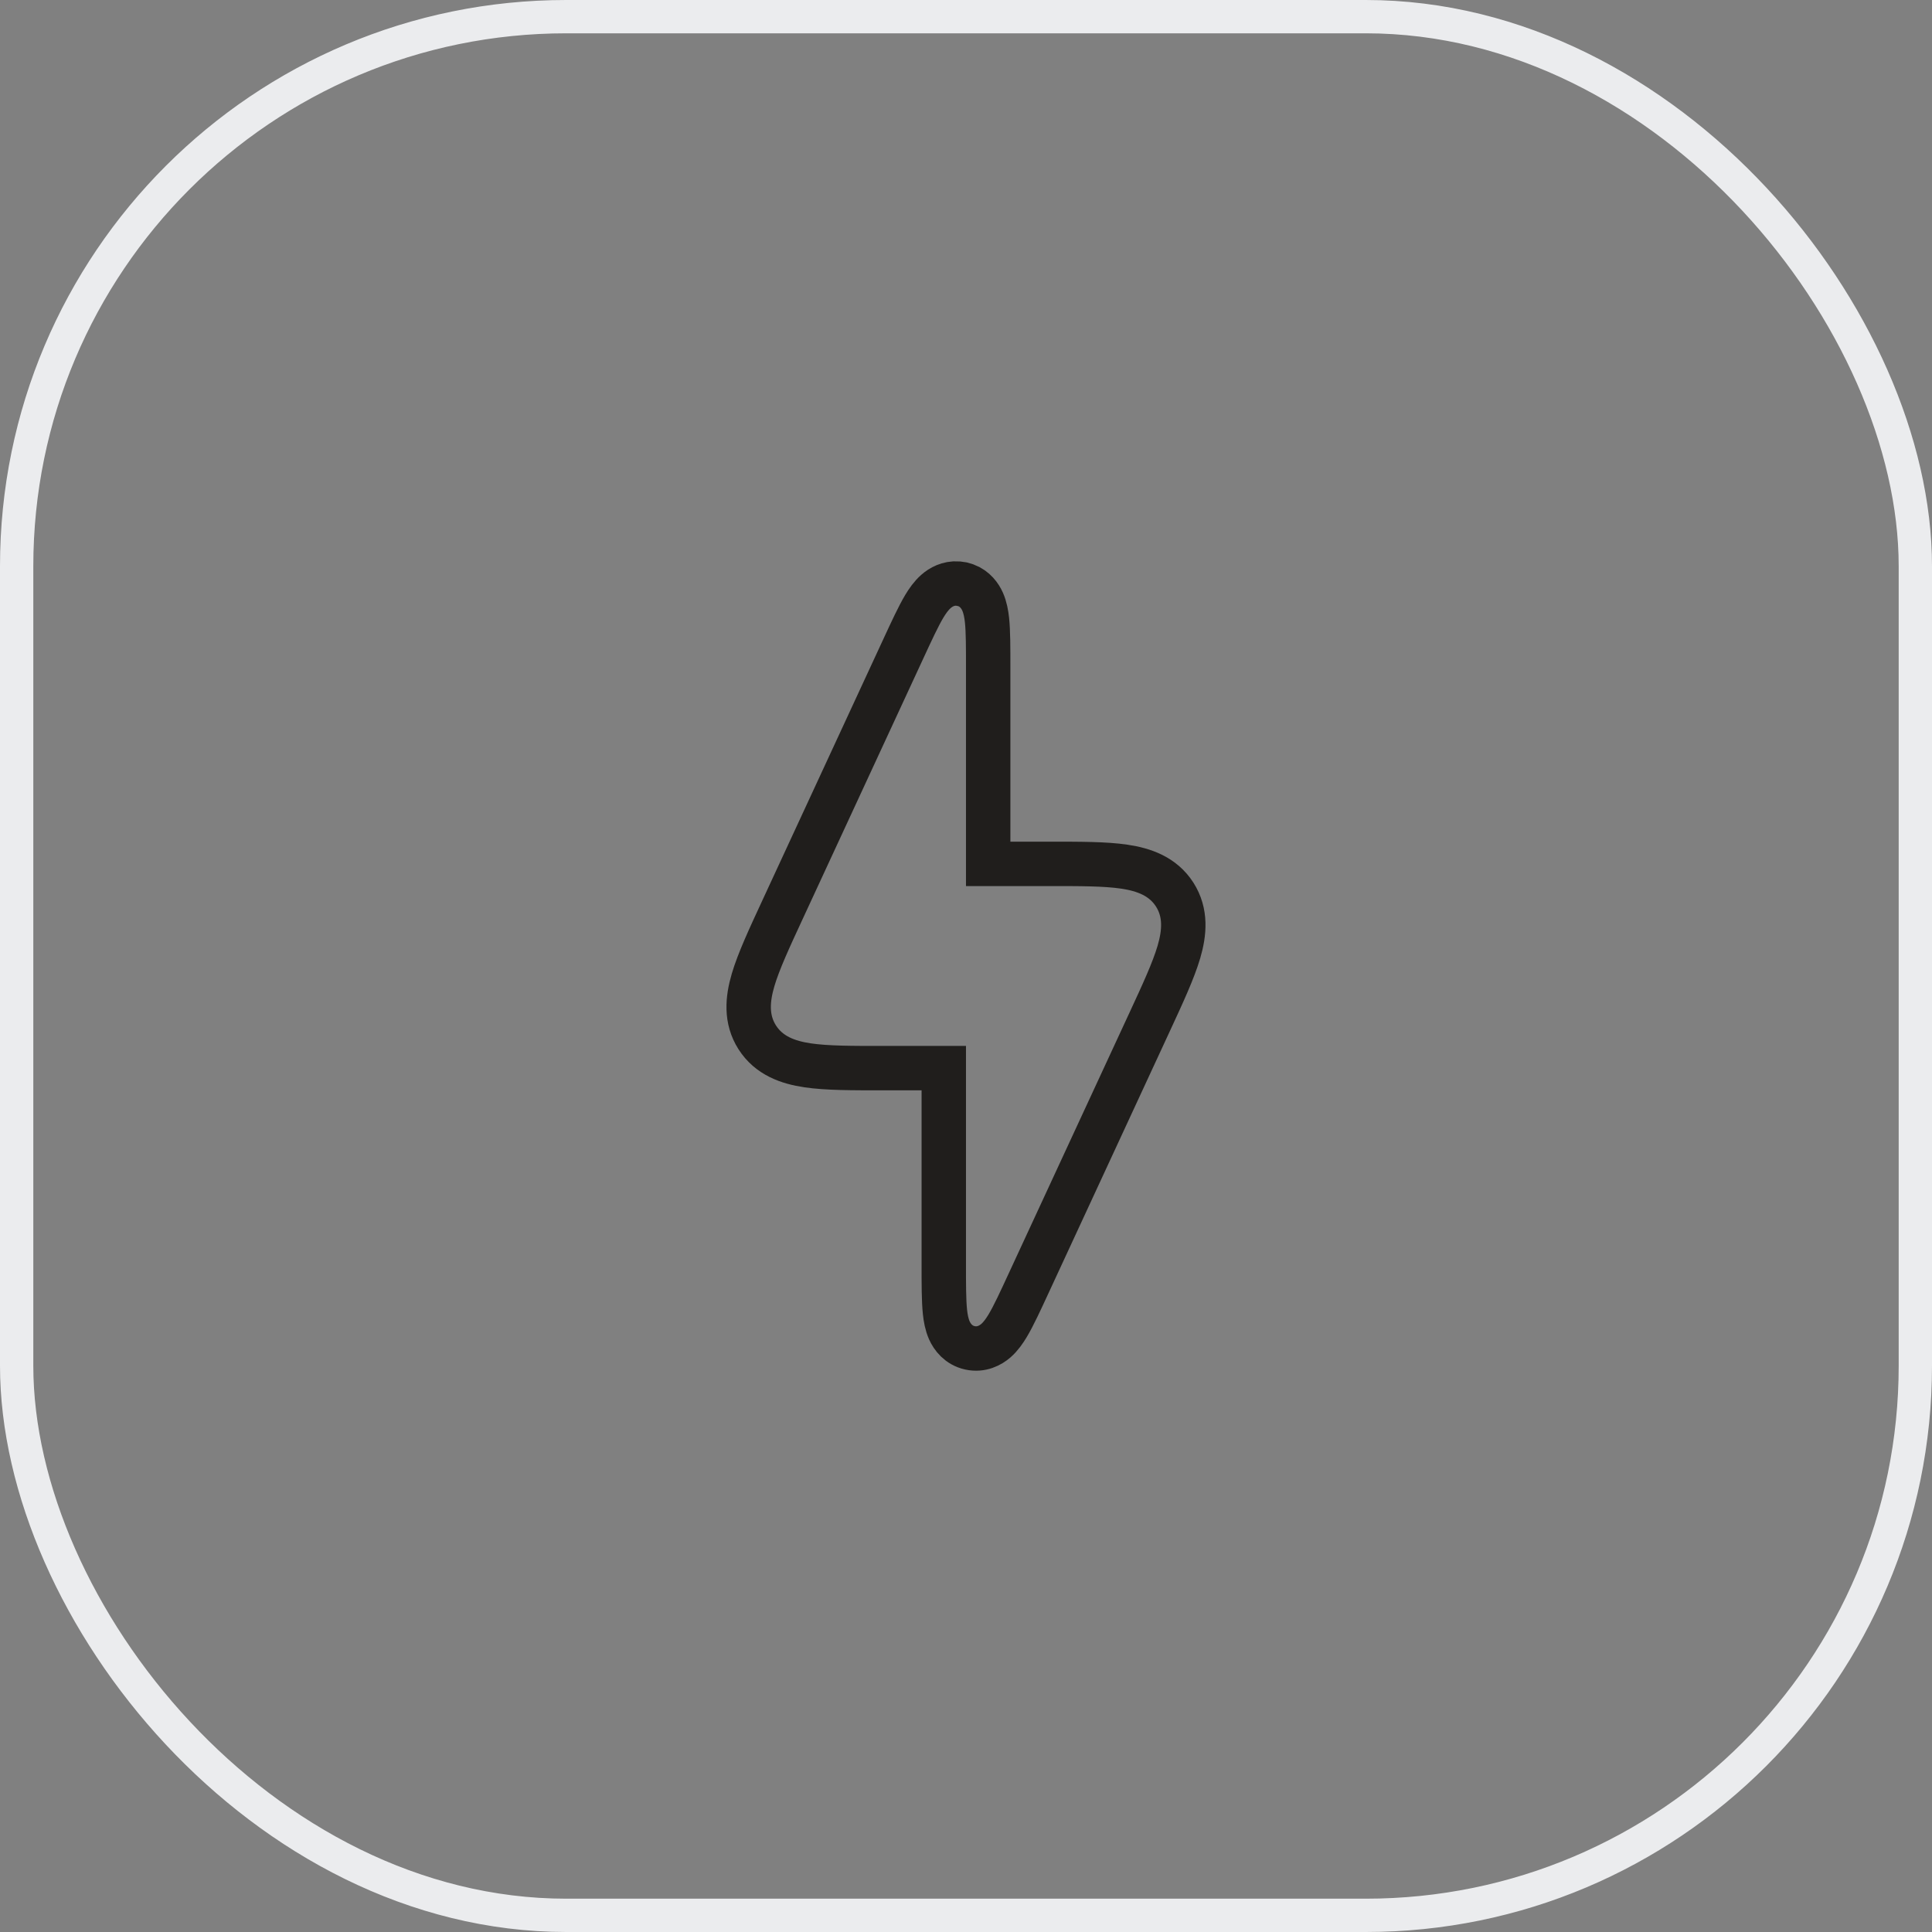
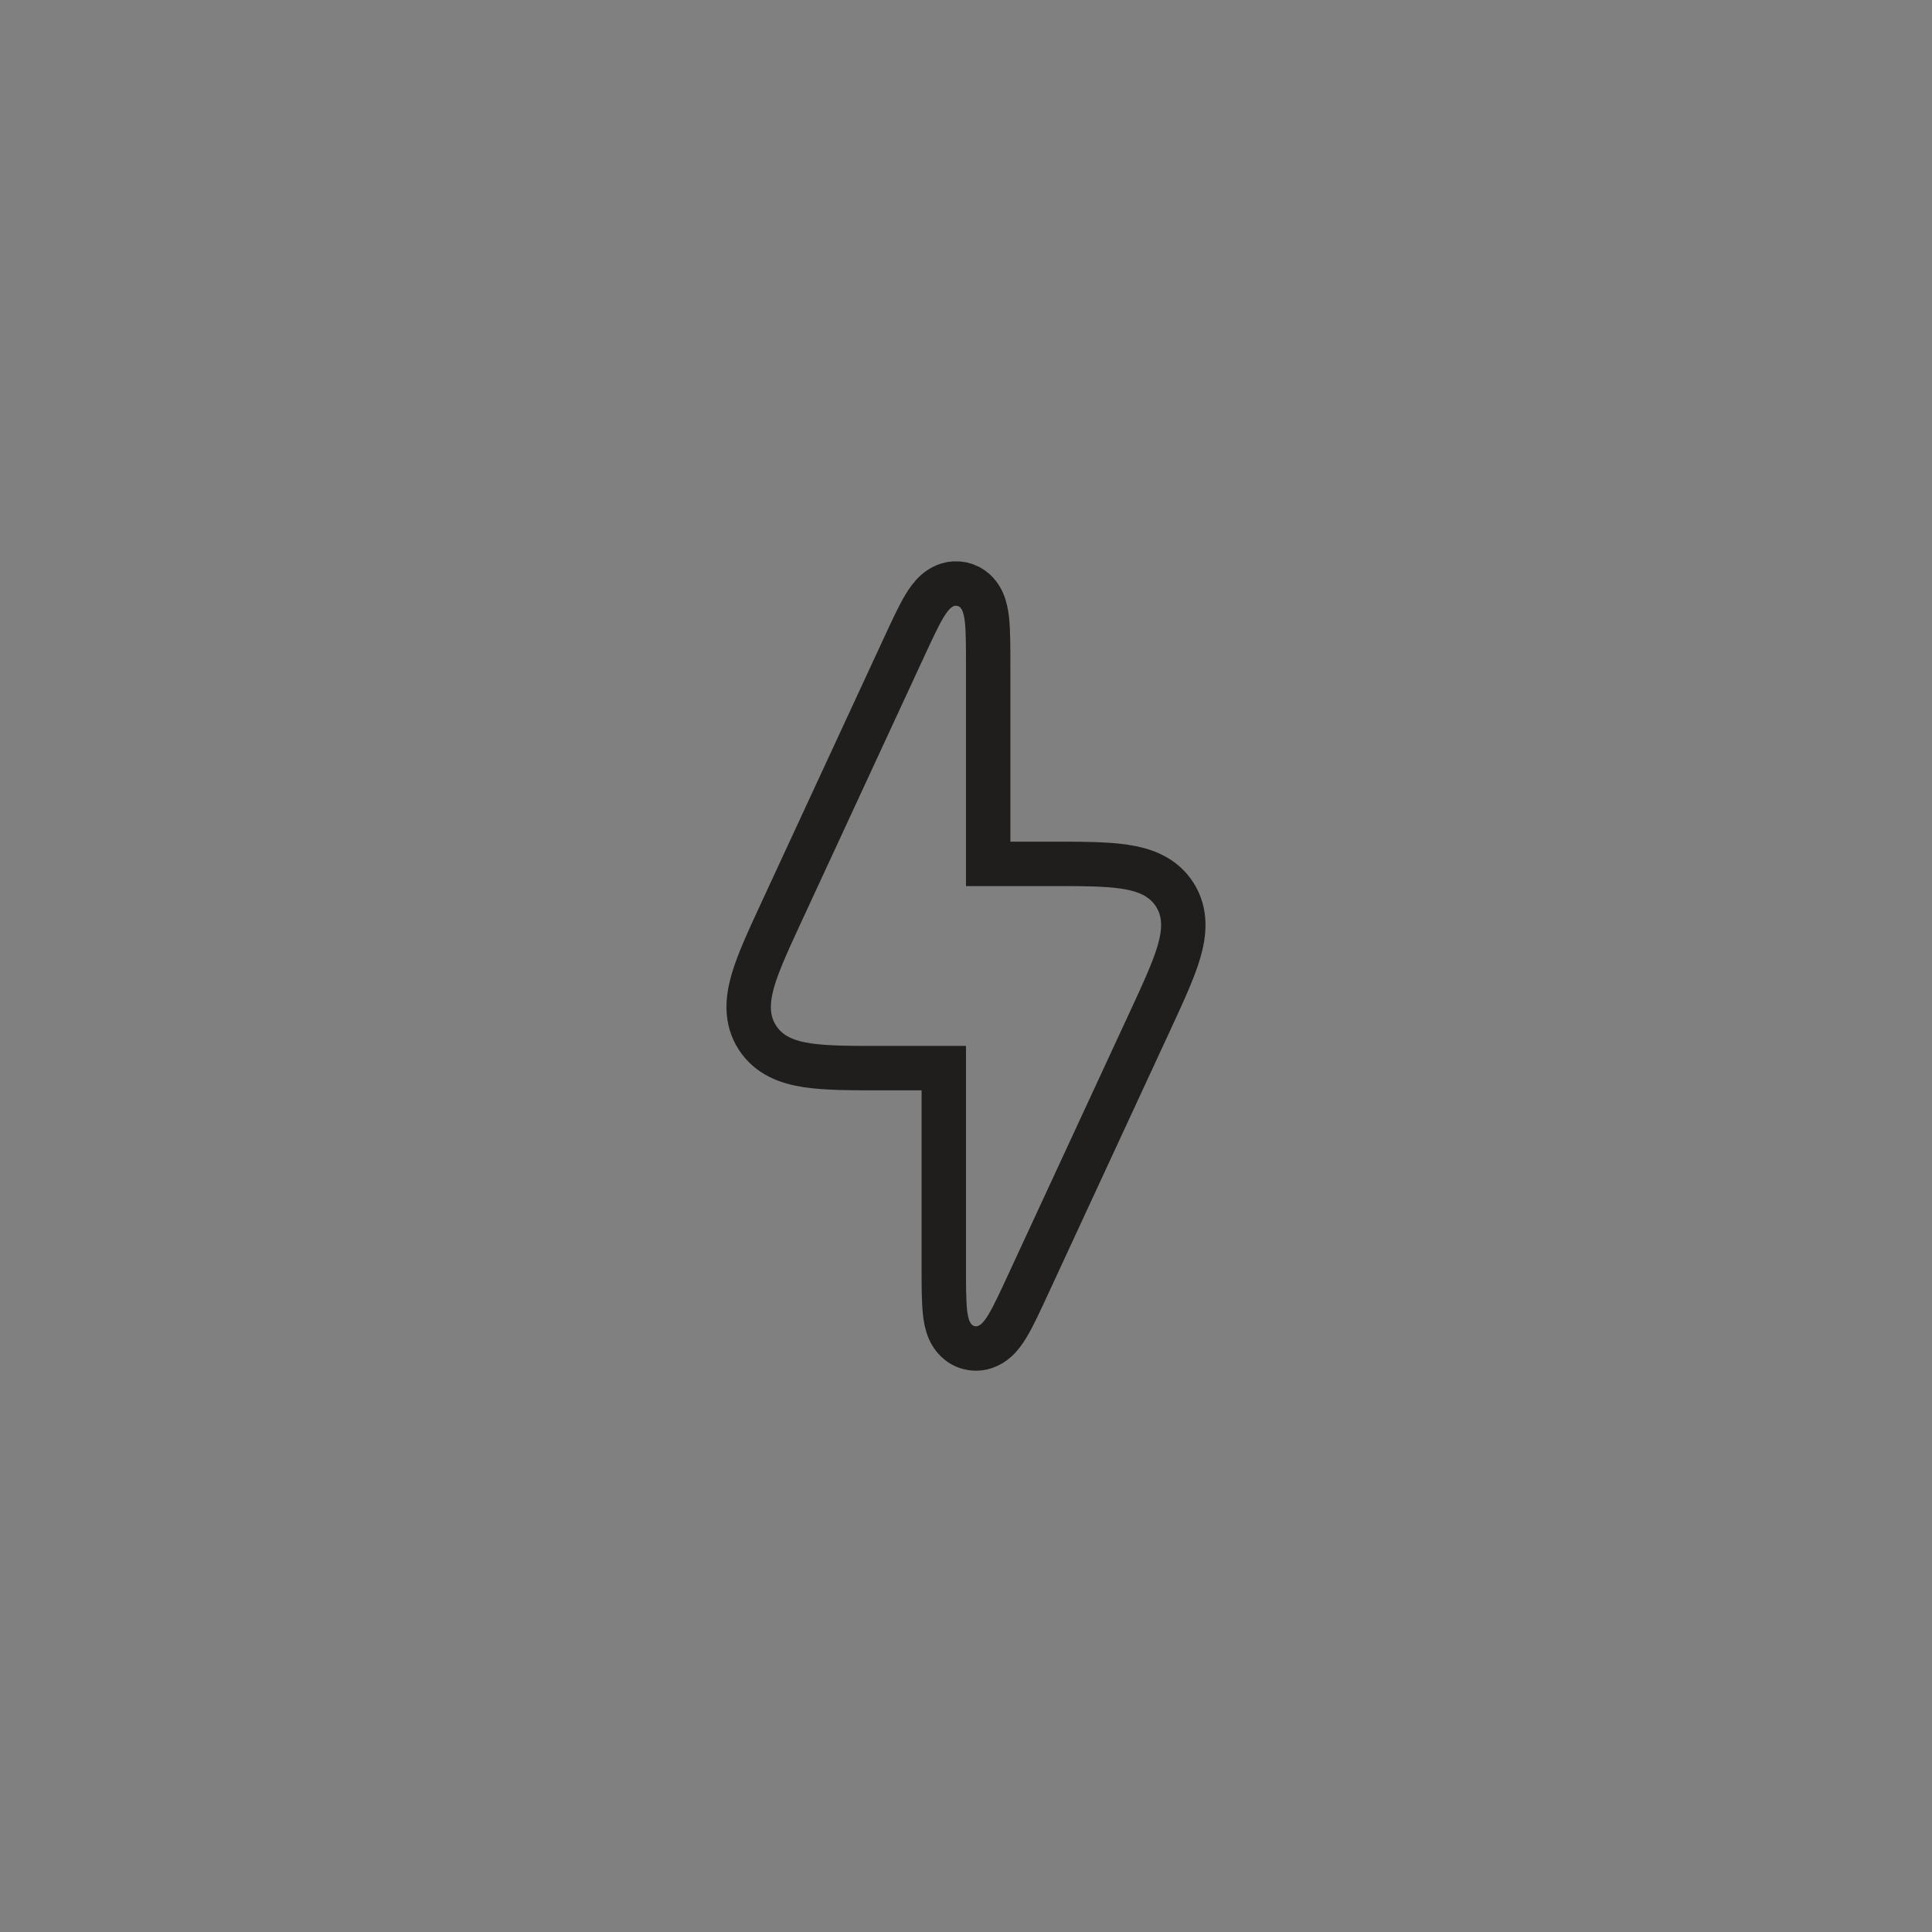
<svg xmlns="http://www.w3.org/2000/svg" width="58" height="58" viewBox="0 0 58 58" fill="none">
  <rect x="0" y="0" width="58" height="58" fill="#808080" stroke="none" />
-   <rect x="0.5" y="0.5" width="57" height="57" rx="16.5" stroke="#EBECEE" />
  <path d="M28.756 17.519L28.882 17.537L29.003 17.573C29.271 17.675 29.422 17.89 29.498 18.061C29.578 18.24 29.611 18.441 29.63 18.612C29.667 18.961 29.666 19.451 29.666 20.026V25.934H31.493C32.41 25.934 33.174 25.932 33.753 26.018C34.343 26.105 34.913 26.307 35.265 26.856C35.616 27.406 35.559 28.009 35.391 28.581C35.225 29.143 34.904 29.835 34.519 30.667L30.876 38.533C30.634 39.056 30.43 39.501 30.249 39.802C30.16 39.949 30.046 40.118 29.898 40.247C29.737 40.387 29.463 40.539 29.118 40.463C28.773 40.387 28.588 40.134 28.501 39.94C28.421 39.76 28.387 39.559 28.369 39.388C28.332 39.039 28.333 38.549 28.333 37.974V32.066H26.506C25.589 32.066 24.825 32.068 24.246 31.982C23.656 31.895 23.086 31.693 22.734 31.144C22.383 30.594 22.44 29.991 22.608 29.419C22.774 28.857 23.096 28.165 23.481 27.333L27.123 19.467C27.365 18.944 27.57 18.499 27.75 18.198C27.839 18.051 27.953 17.882 28.102 17.753C28.242 17.63 28.47 17.498 28.756 17.519Z" stroke="#201E1C" stroke-width="1.333" />
</svg>